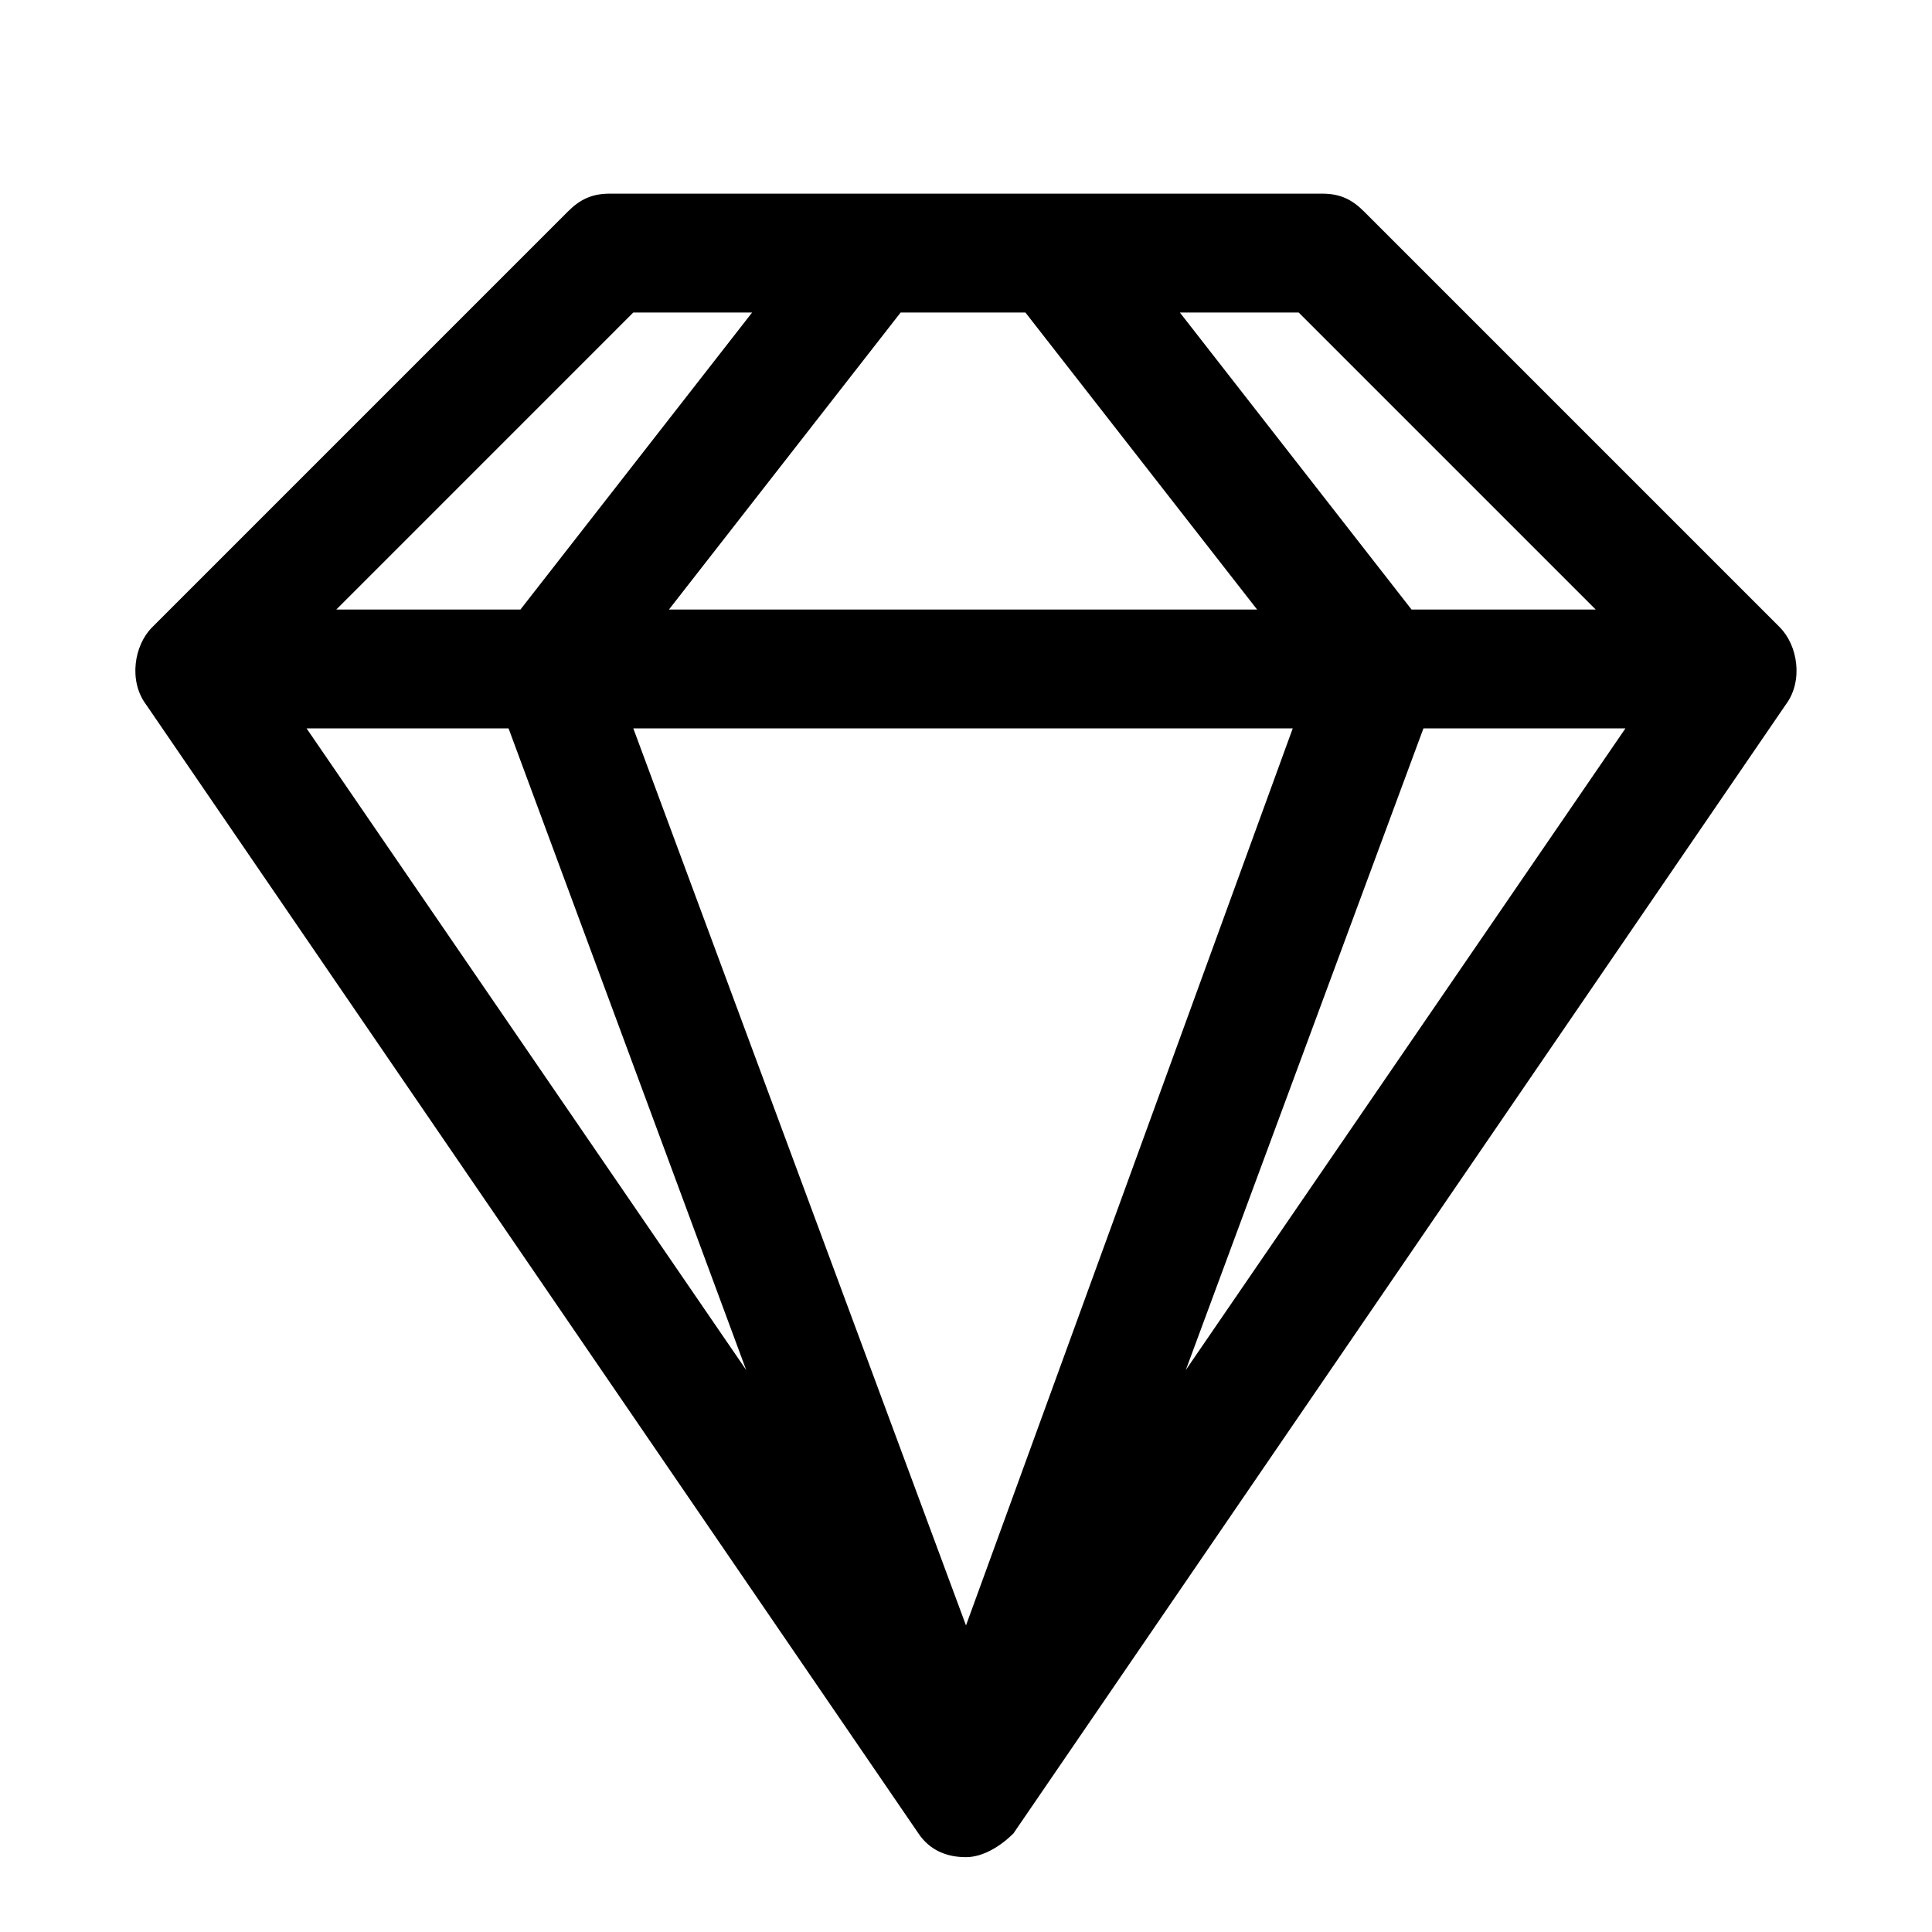
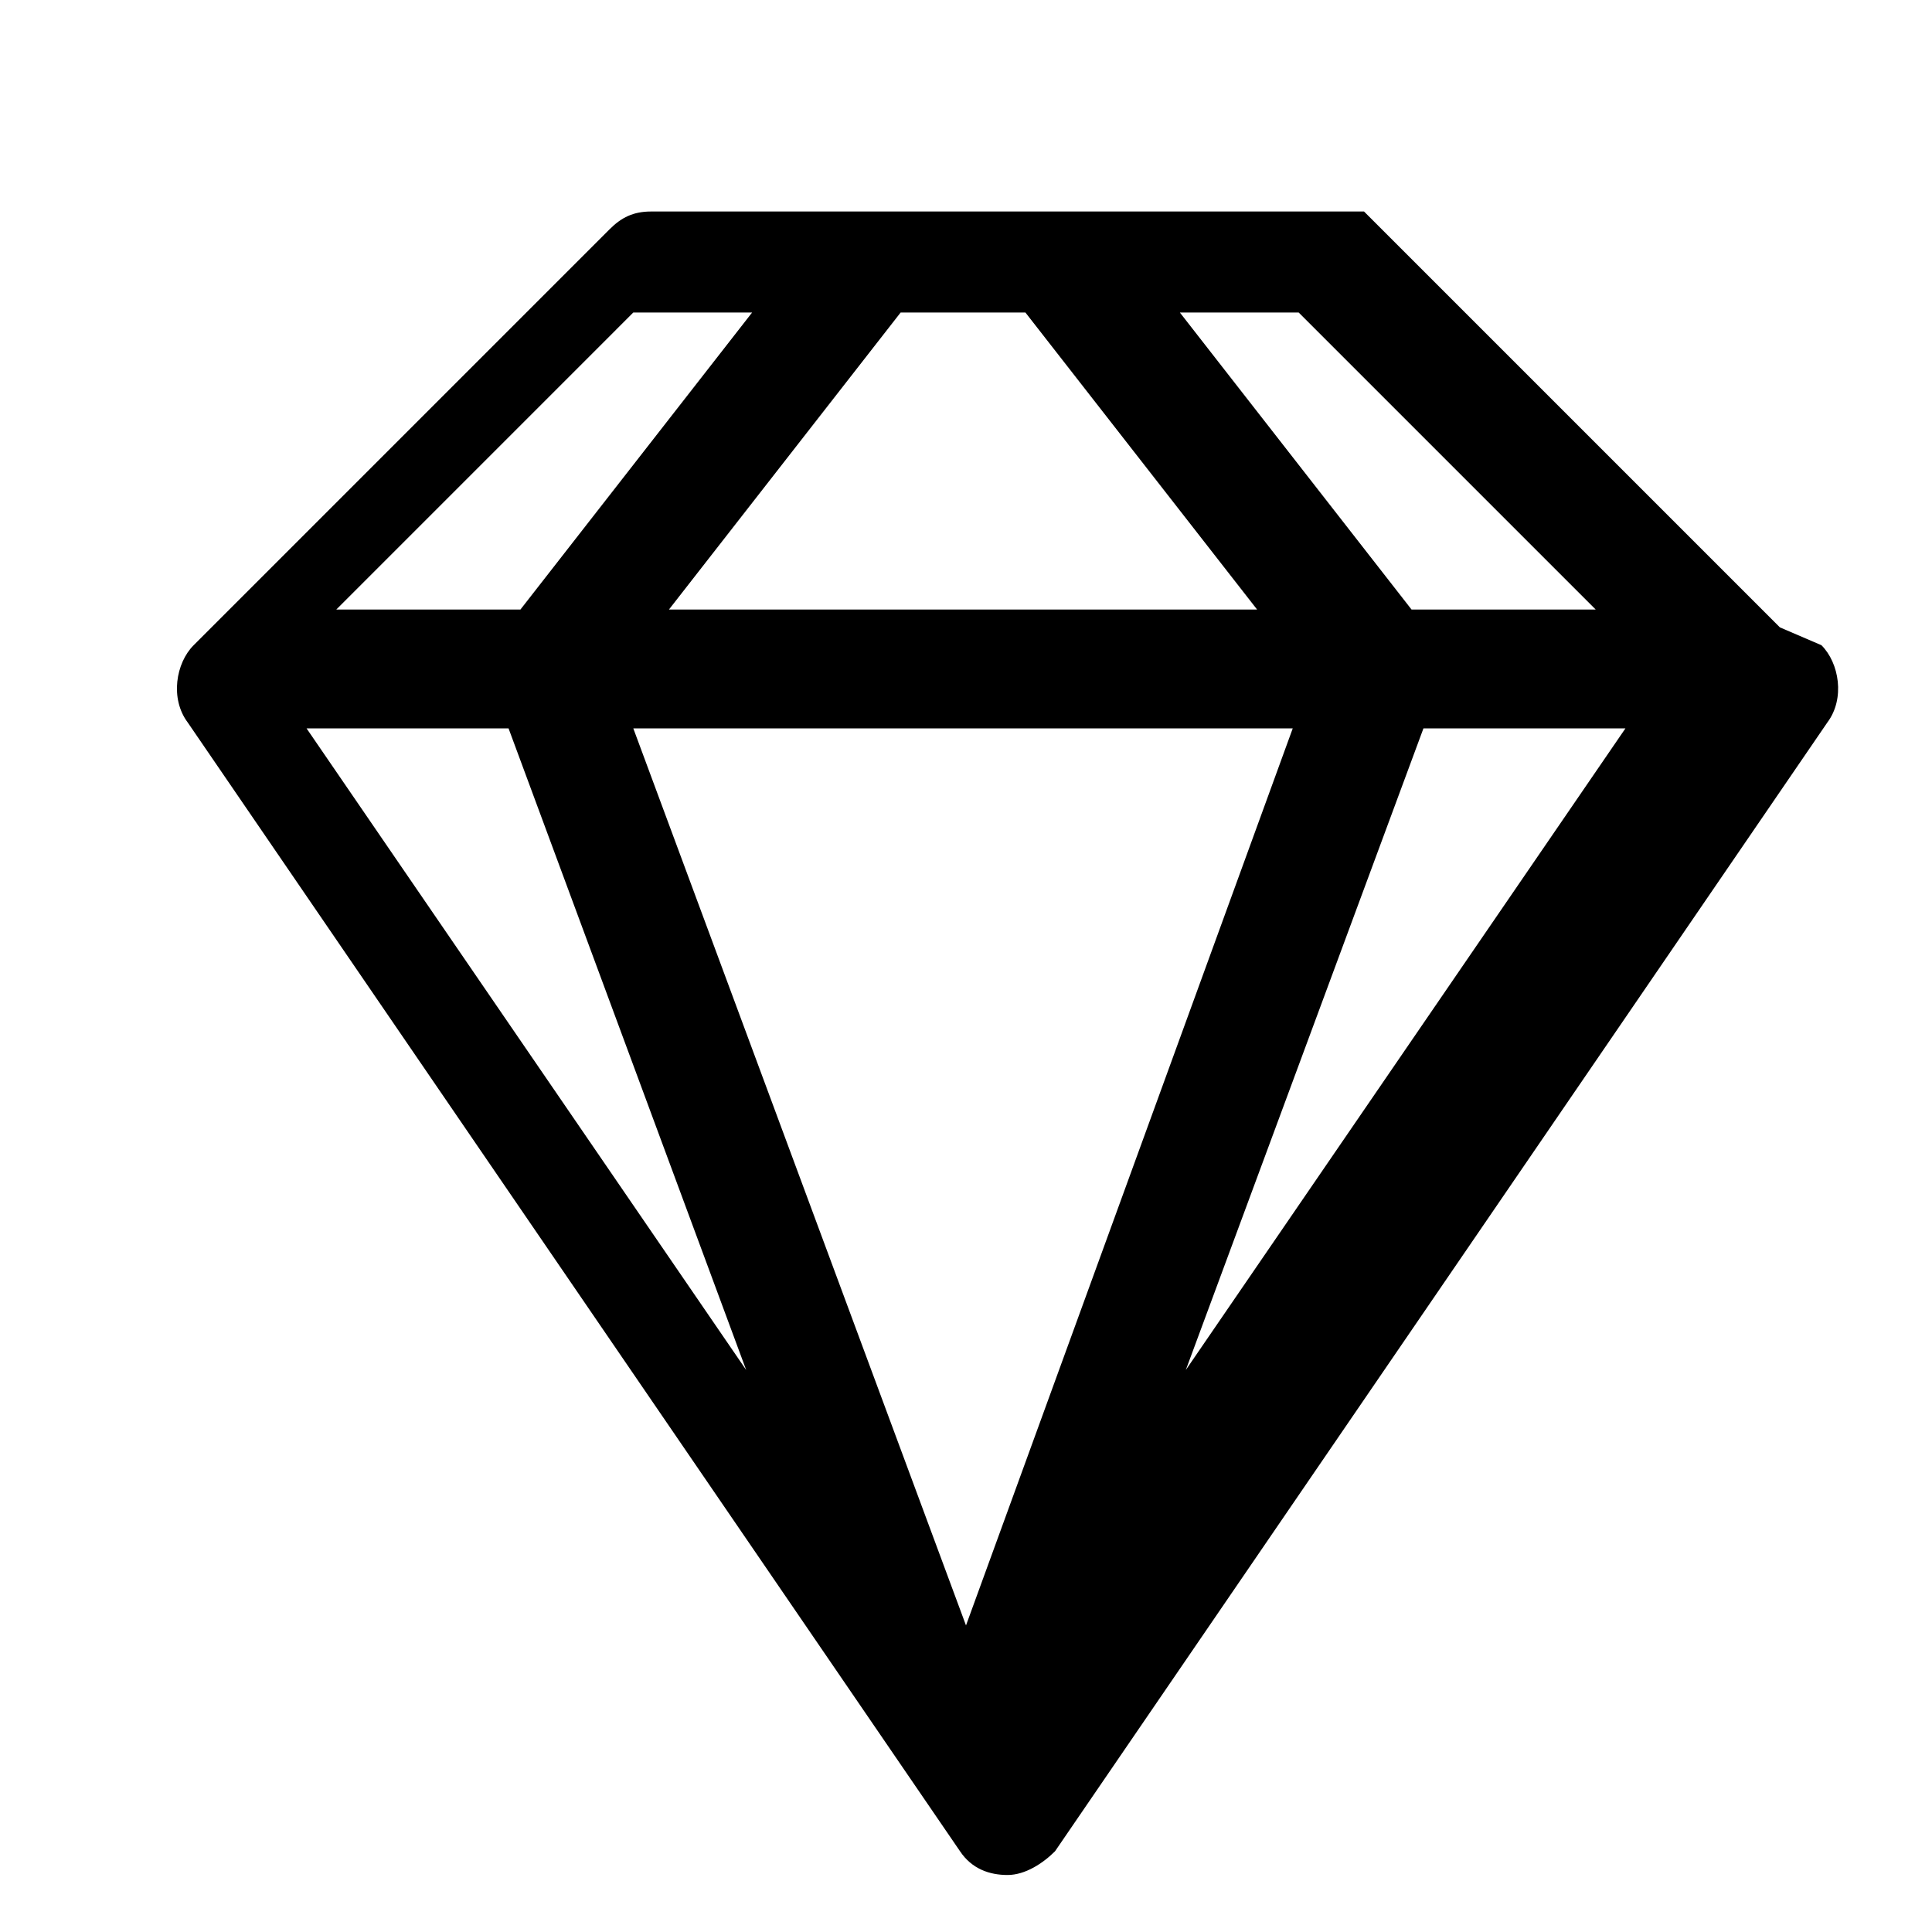
<svg xmlns="http://www.w3.org/2000/svg" fill="#000000" width="800px" height="800px" version="1.1" viewBox="144 144 512 512">
-   <path d="m615.69 310.26-110.21-110.21c-3.148-3.152-6.297-4.727-11.023-4.727h-188.93c-4.723 0-7.871 1.574-11.023 4.727l-110.21 110.21c-4.723 4.723-6.297 14.168-1.574 20.469l204.67 299.14c3.148 4.723 7.871 6.297 12.594 6.297s9.445-3.148 12.594-6.297l204.67-299.14c4.727-6.301 3.152-15.746-1.57-20.469zm-127.53-83.445 78.719 78.719h-48.805l-61.402-78.719zm-105.48 0h33.062l61.402 78.719-155.87 0.004zm-70.848 0h31.488l-61.402 78.719-48.805 0.004zm-86.594 110.21h53.531l62.977 170.04zm174.76 237.73-88.168-237.73h174.76zm121.23-237.73h53.531l-116.51 170.04z" />
+   <path d="m615.69 310.26-110.21-110.21h-188.93c-4.723 0-7.871 1.574-11.023 4.727l-110.21 110.21c-4.723 4.723-6.297 14.168-1.574 20.469l204.67 299.14c3.148 4.723 7.871 6.297 12.594 6.297s9.445-3.148 12.594-6.297l204.67-299.14c4.727-6.301 3.152-15.746-1.57-20.469zm-127.53-83.445 78.719 78.719h-48.805l-61.402-78.719zm-105.48 0h33.062l61.402 78.719-155.87 0.004zm-70.848 0h31.488l-61.402 78.719-48.805 0.004zm-86.594 110.21h53.531l62.977 170.04zm174.76 237.73-88.168-237.73h174.76zm121.23-237.73h53.531l-116.51 170.04z" />
</svg>